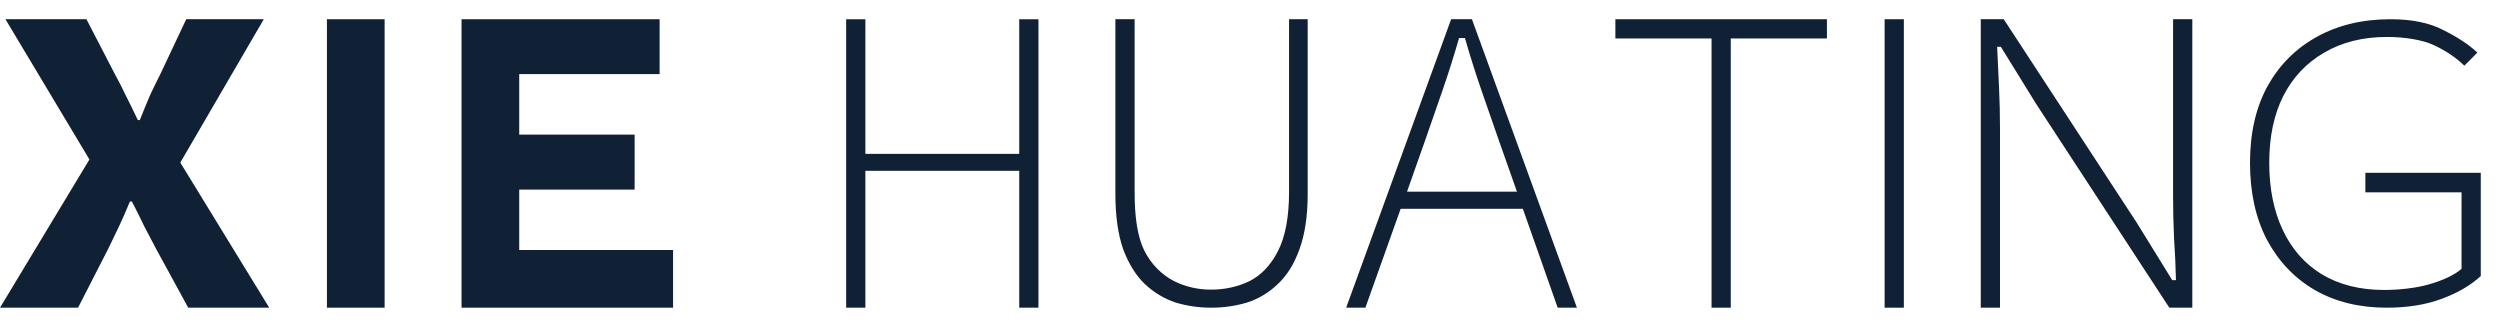
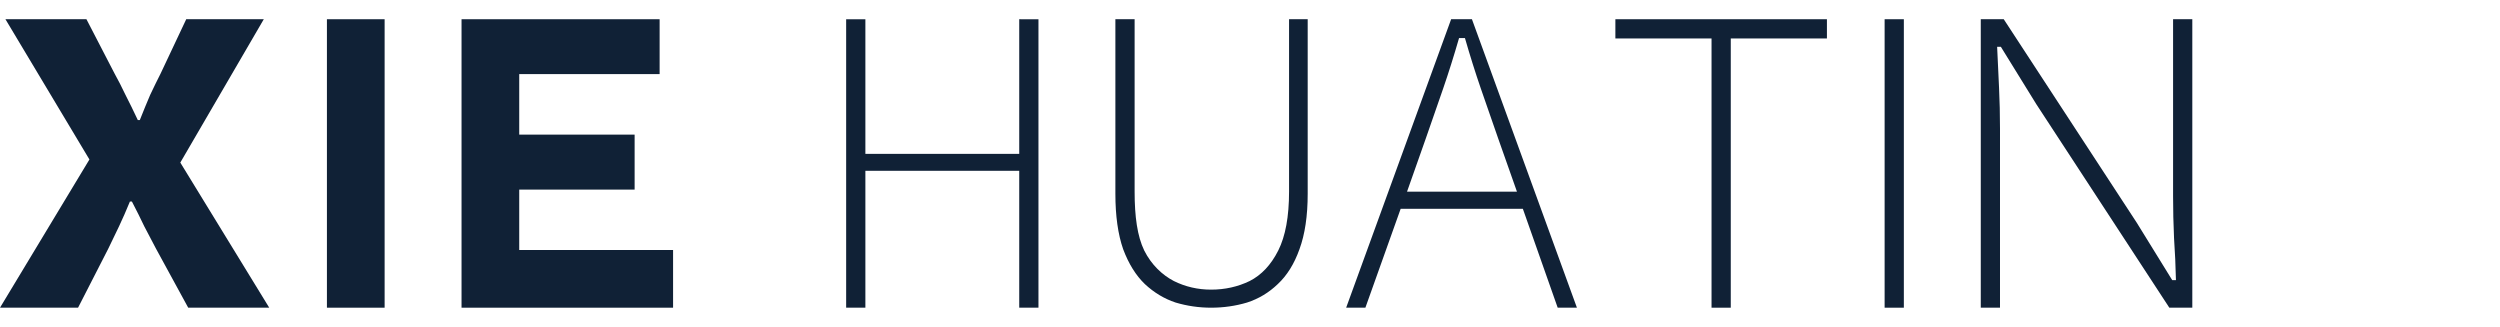
<svg xmlns="http://www.w3.org/2000/svg" width="130" height="17" viewBox="0 0 130 17" fill="none">
  <path d="M44 16V1.002H45V8.002L53 8V1L54 1.002V16L53 15.998V8.88L45 8.882V16H44Z" fill="#102136" />
  <path d="M62.977 16C62.347 16 61.731 15.911 61.131 15.732C60.545 15.538 60.012 15.218 59.532 14.771C59.066 14.323 58.691 13.72 58.405 12.96C58.135 12.185 58 11.223 58 10.076V1H59V9.964C59 11.261 59.14 12.282 59.5 13.027C59.875 13.772 60.44 14.301 61.041 14.614C61.641 14.912 62.287 15.061 62.977 15.061C63.698 15.061 64.366 14.912 64.982 14.614C65.598 14.301 66.093 13.772 66.469 13.027C66.844 12.282 67.031 11.261 67.031 9.964V1H68V10.076C68 11.223 67.857 12.185 67.572 12.96C67.302 13.72 66.926 14.323 66.446 14.771C65.981 15.218 65.447 15.538 64.847 15.732C64.246 15.911 63.623 16 62.977 16Z" fill="#102136" />
  <path d="M74.153 7.168L73.165 9.968H78.882L77.894 7.168C77.58 6.273 77.282 5.416 77 4.596C76.718 3.777 76.443 2.904 76.177 1.979H75.871C75.604 2.904 75.329 3.777 75.047 4.596C74.765 5.416 74.467 6.273 74.153 7.168ZM70 16L75.459 1H76.541L82 16H81L79.188 10.856H72.835L71 16H70Z" fill="#102136" />
  <path d="M89 16V2H84V1H95V2H90V16H89Z" fill="#102136" />
  <path d="M98 16V1H99V16H98Z" fill="#102136" />
  <path d="M103 16V1H104.195L111.113 11.584L112.955 14.566H113.149C113.133 13.838 113.1 13.109 113.05 12.381C113.017 11.652 113 10.924 113 10.196V1H114V16H112.805L105.887 5.416L104.045 2.434H103.851C103.884 3.147 103.917 3.853 103.95 4.551C103.983 5.249 104 5.962 104 6.69V16H103Z" fill="#102136" />
-   <path d="M124.105 16C122.682 16 121.435 15.693 120.364 15.078C119.31 14.463 118.481 13.591 117.879 12.464C117.293 11.337 117 10.004 117 8.467C117 6.93 117.301 5.605 117.904 4.492C118.523 3.379 119.377 2.523 120.464 1.922C121.569 1.307 122.849 1 124.305 1C125.427 1 126.347 1.19 127.067 1.571C127.803 1.937 128.389 2.325 128.824 2.735L128.146 3.416C127.728 3.006 127.209 2.654 126.59 2.362C125.987 2.069 125.029 1.922 124.126 1.922C122.87 1.922 121.782 2.193 120.862 2.735C119.941 3.262 119.23 4.016 118.728 4.997C118.243 5.963 118 7.12 118 8.467C118 9.799 118.234 10.963 118.703 11.959C119.172 12.955 119.849 13.723 120.736 14.265C121.64 14.807 122.72 15.078 123.975 15.078C124.728 15.078 125.636 14.982 126.289 14.792C126.958 14.602 127.598 14.331 128 13.979V10H123V8.986H129V14.353C128.481 14.836 127.803 15.231 126.967 15.539C126.146 15.846 125.192 16 124.105 16Z" fill="#102136" />
  <path d="M17 16V1L20 1V16L17 16Z" fill="#102136" />
  <path d="M24 16V1L34.3 1V3.853L27 3.853V7L33 7V9.859L27 9.859V13L35 13V16L24 16Z" fill="#102136" />
  <path d="M0 16L4.65 8.293L0.283 1H4.495L5.96 3.83C6.148 4.167 6.336 4.535 6.525 4.934C6.73 5.333 6.944 5.77 7.167 6.245H7.27C7.458 5.77 7.638 5.333 7.809 4.934C7.998 4.535 8.177 4.167 8.349 3.83L9.684 1H13.717L9.376 8.454L14 16H9.787L8.117 12.94C7.912 12.541 7.706 12.15 7.501 11.767C7.313 11.368 7.098 10.939 6.859 10.479H6.756C6.568 10.939 6.379 11.368 6.191 11.767C6.002 12.15 5.814 12.541 5.626 12.94L4.059 16H0Z" fill="#102136" />
</svg>